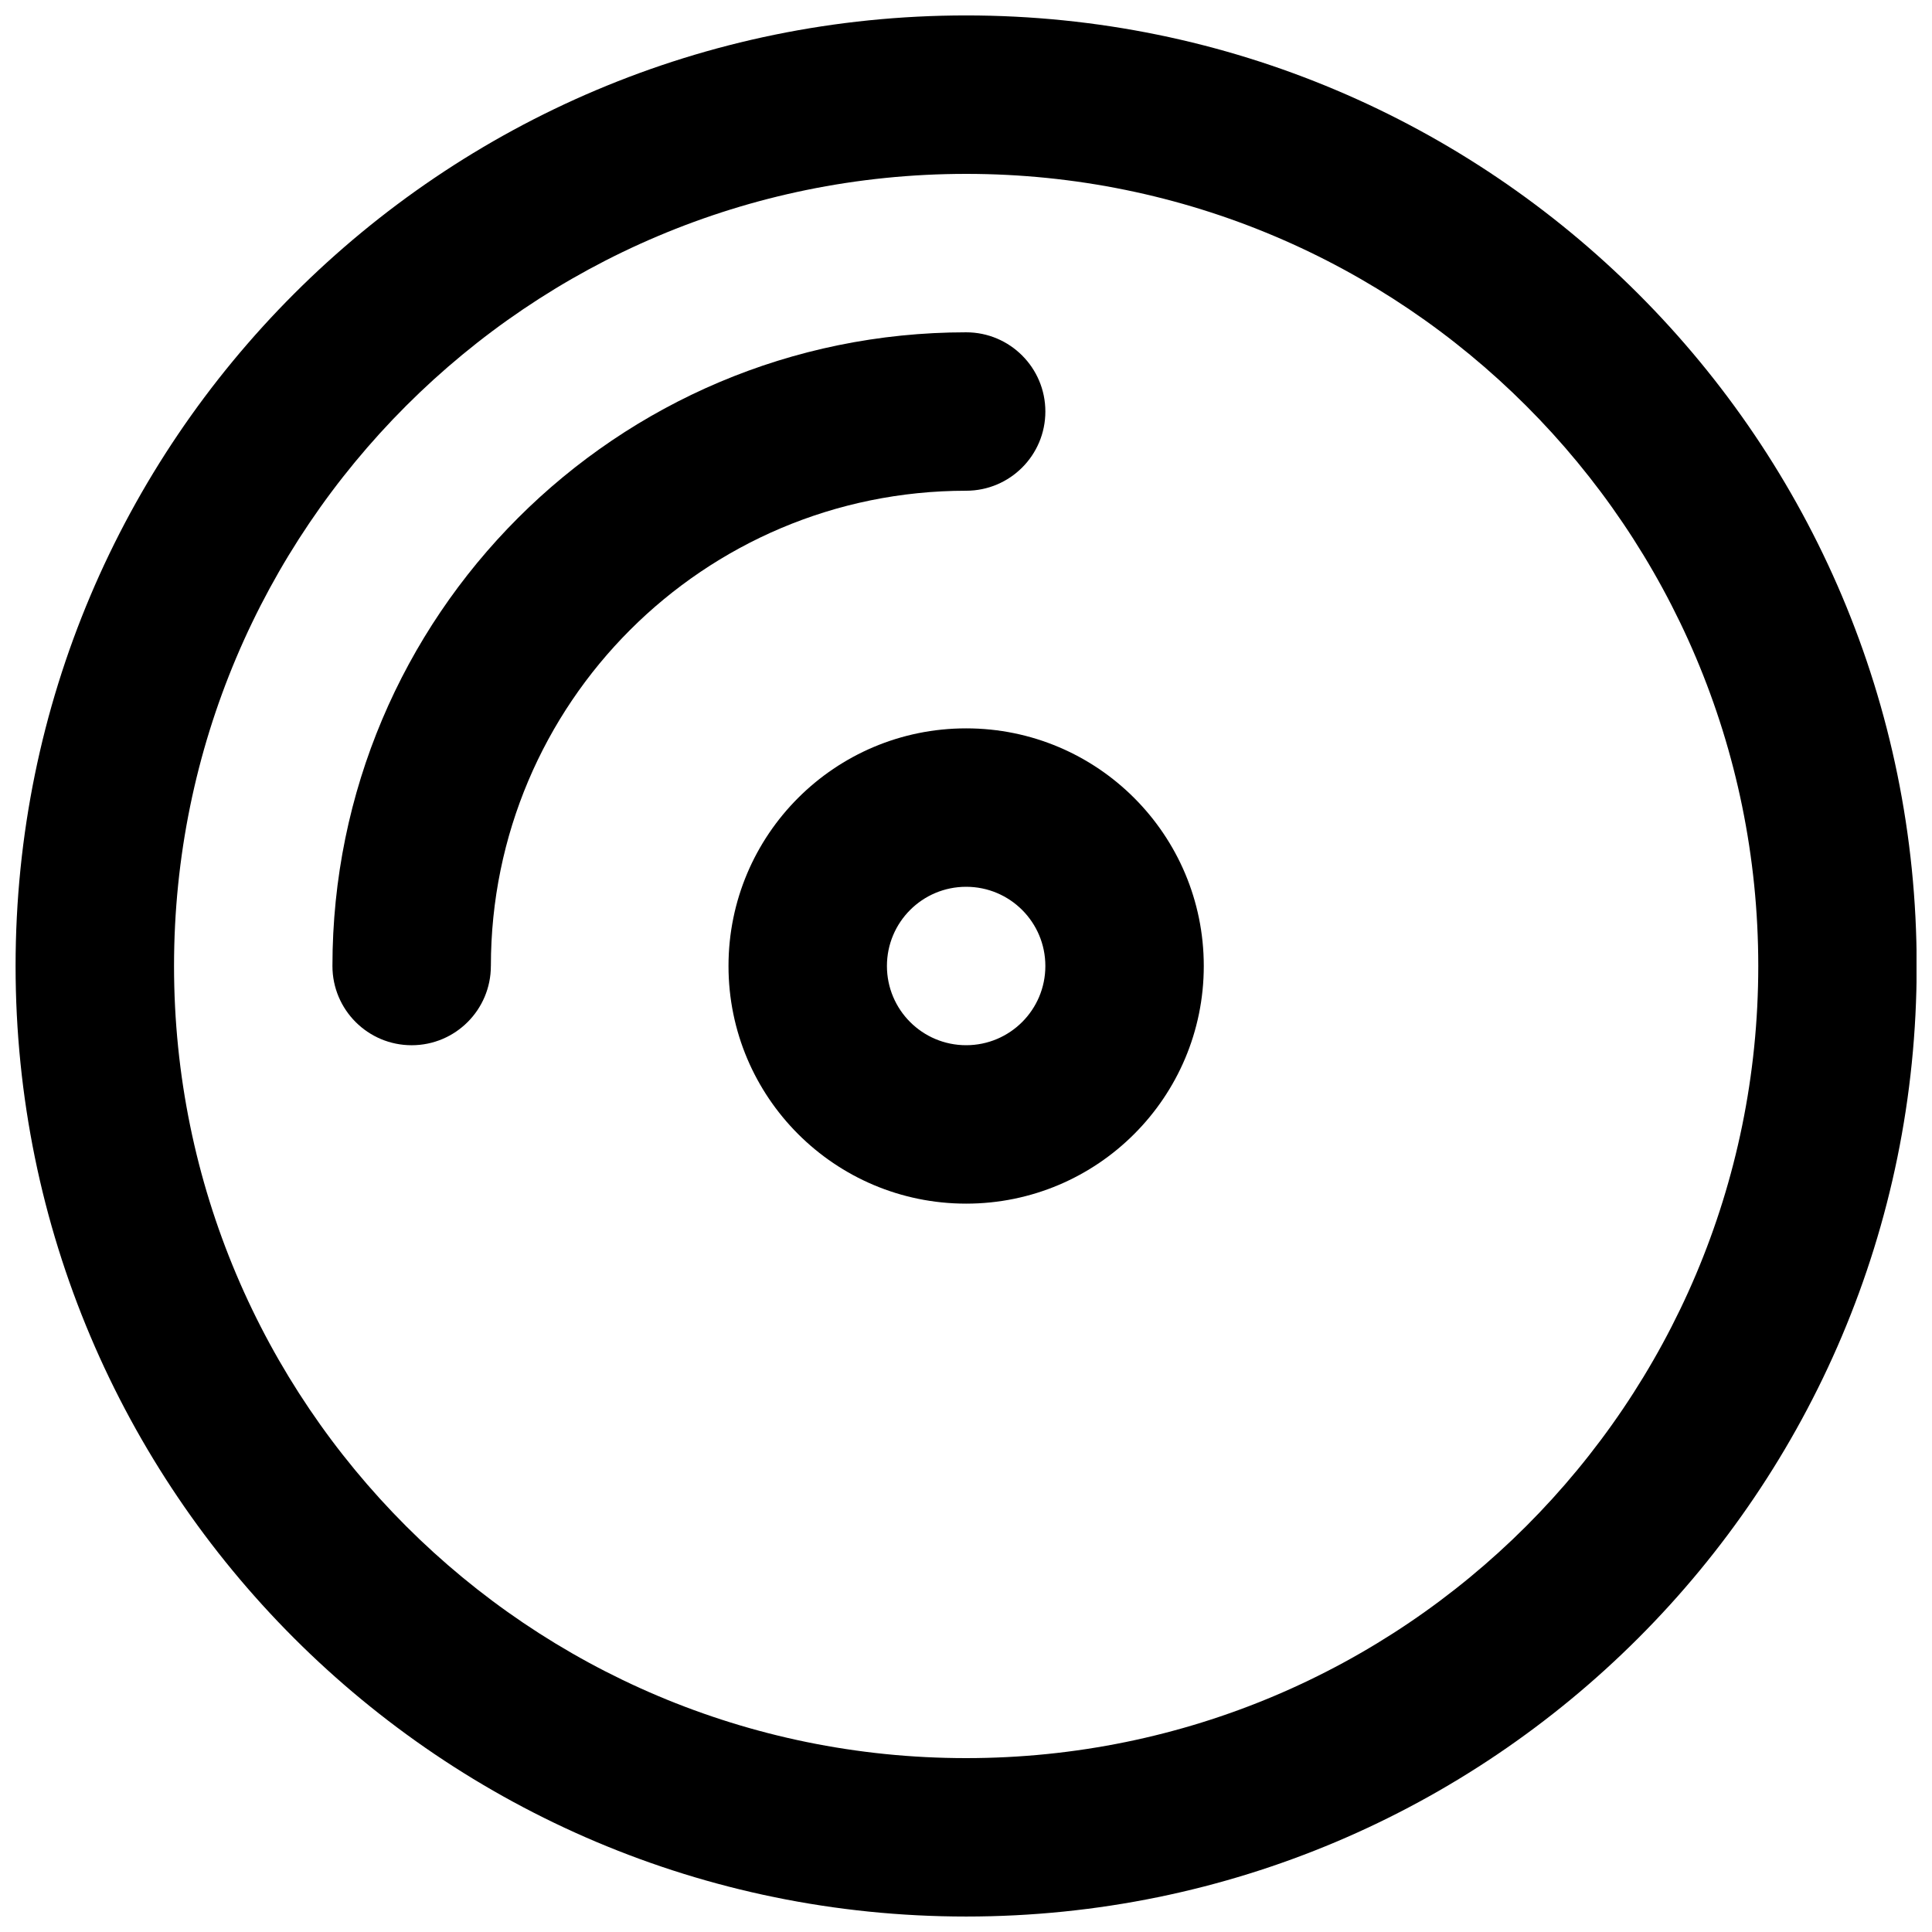
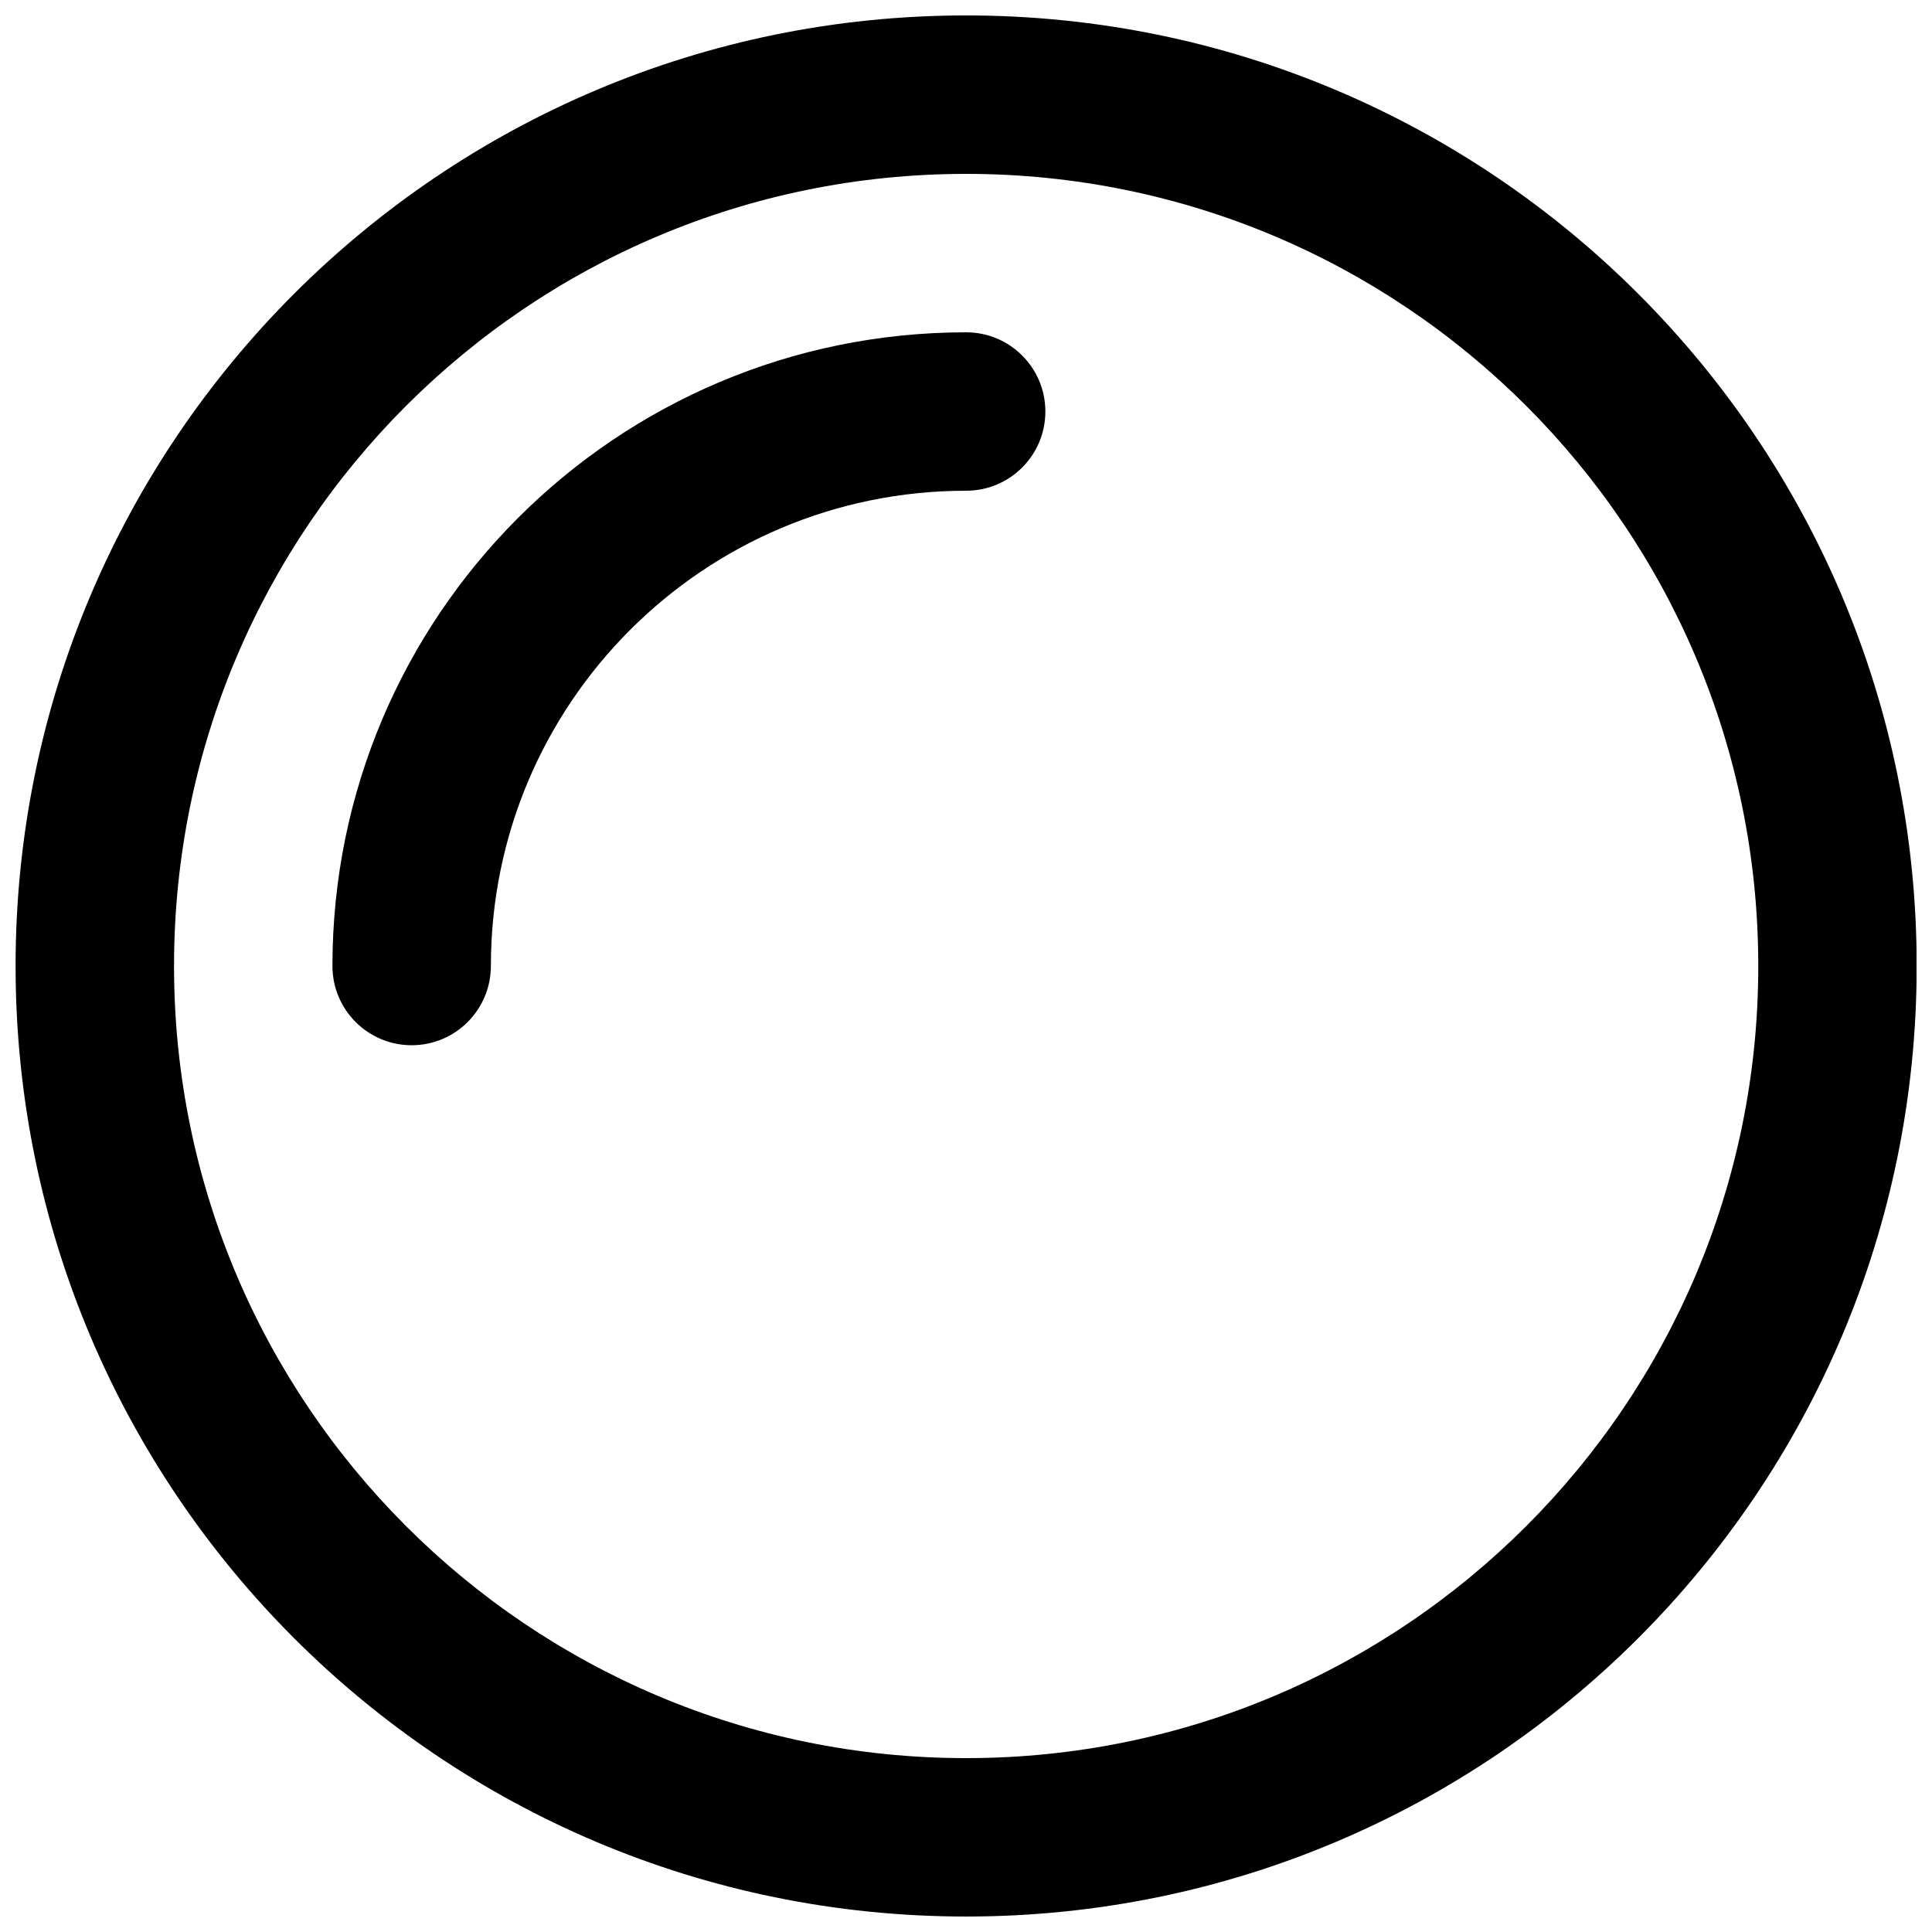
<svg xmlns="http://www.w3.org/2000/svg" width="800px" height="800px" version="1.1" viewBox="144 144 512 512">
  <defs>
    <clipPath id="a">
      <path d="m148.09 148.09h503.81v503.81h-503.81z" />
    </clipPath>
  </defs>
  <g clip-path="url(#a)">
    <path d="m609.96 400c0 115.93-93.988 209.92-209.92 209.92-115.93 0-209.92-93.984-209.92-209.92s93.988-209.92 209.92-209.92c115.93 0 209.92 93.988 209.92 209.92zm41.98 0c0-139.12-112.78-251.91-251.9-251.91-139.12 0-251.91 112.79-251.91 251.91 0 139.12 112.79 251.9 251.91 251.9 139.12 0 251.9-112.79 251.9-251.9z" fill-rule="evenodd" />
  </g>
-   <path d="m421.03 400c0 11.602-9.391 20.992-20.992 20.992-11.602 0-20.992-9.391-20.992-20.992 0-11.605 9.391-20.992 20.992-20.992 11.602 0 20.992 9.387 20.992 20.992zm41.984 0c0-34.793-28.188-62.977-62.977-62.977-34.789 0-62.977 28.184-62.977 62.977 0 34.789 28.188 62.977 62.977 62.977 34.789 0 62.977-28.188 62.977-62.977z" fill-rule="evenodd" />
  <path d="m274.09 400c0-69.562 56.391-125.95 125.95-125.95 11.594 0 20.992-9.398 20.992-20.992s-9.398-20.992-20.992-20.992c-92.75 0-167.94 75.188-167.94 167.94 0 11.594 9.398 20.992 20.992 20.992s20.992-9.398 20.992-20.992z" fill-rule="evenodd" />
</svg>